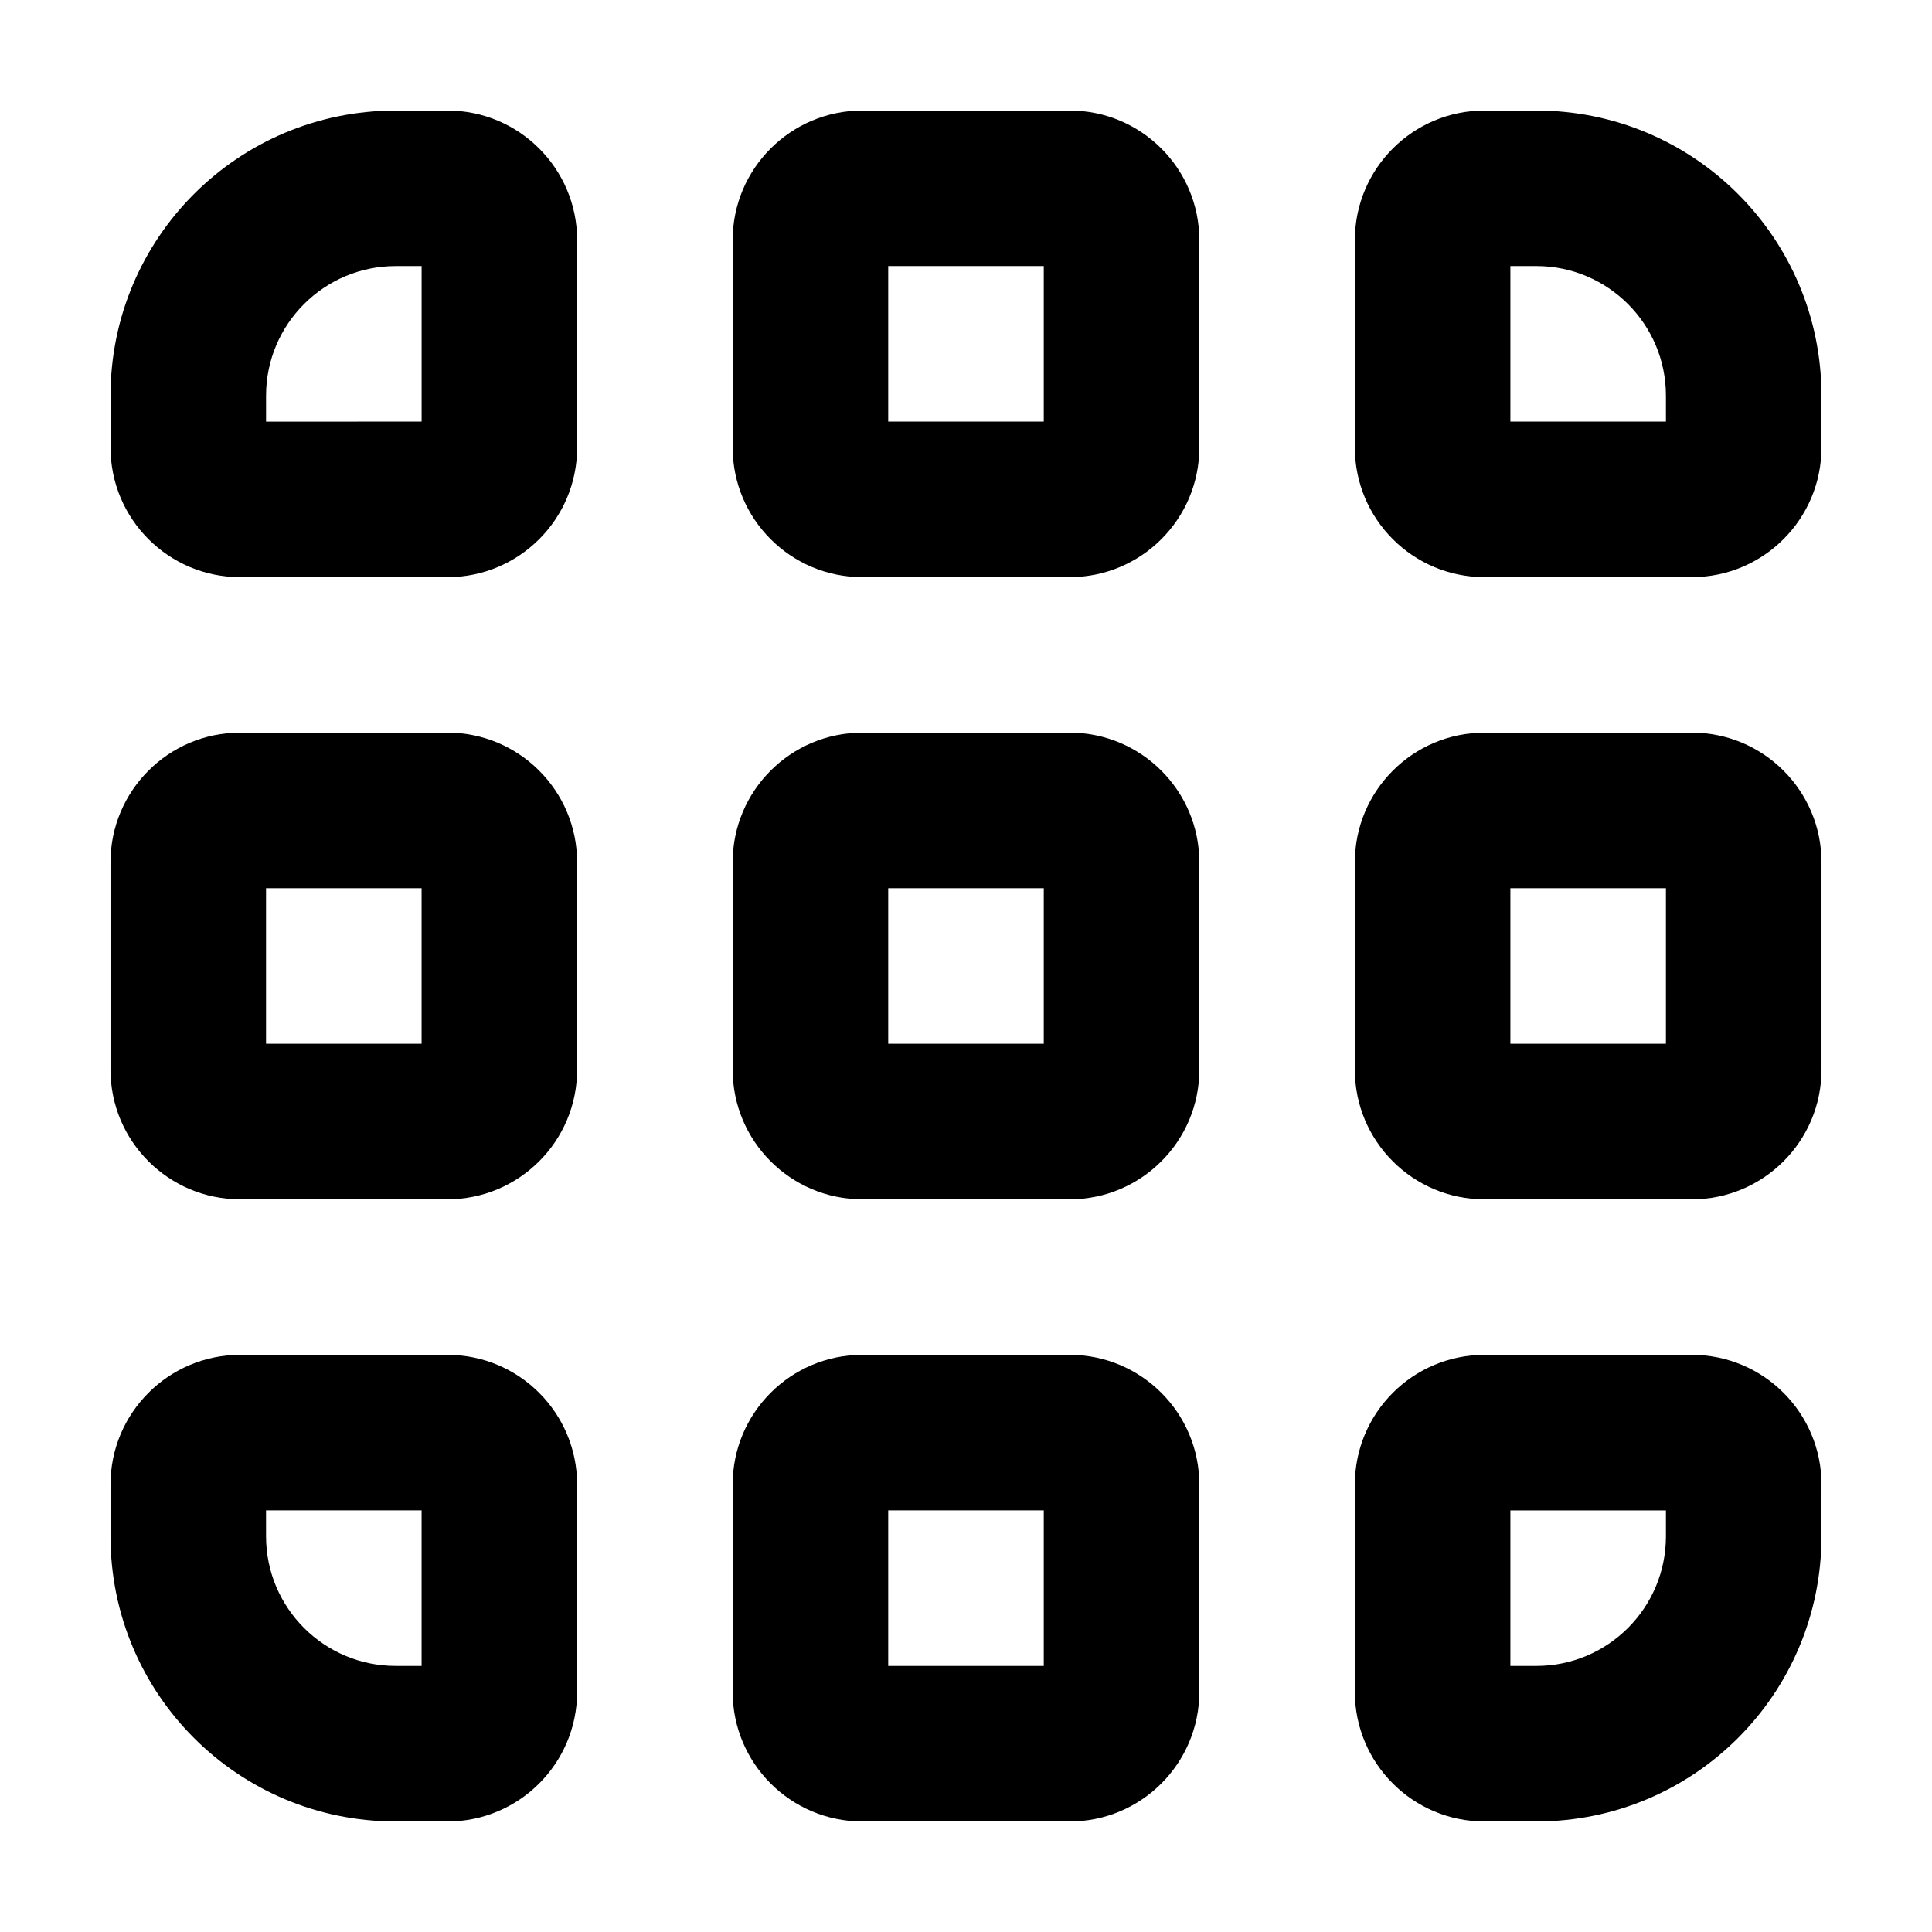
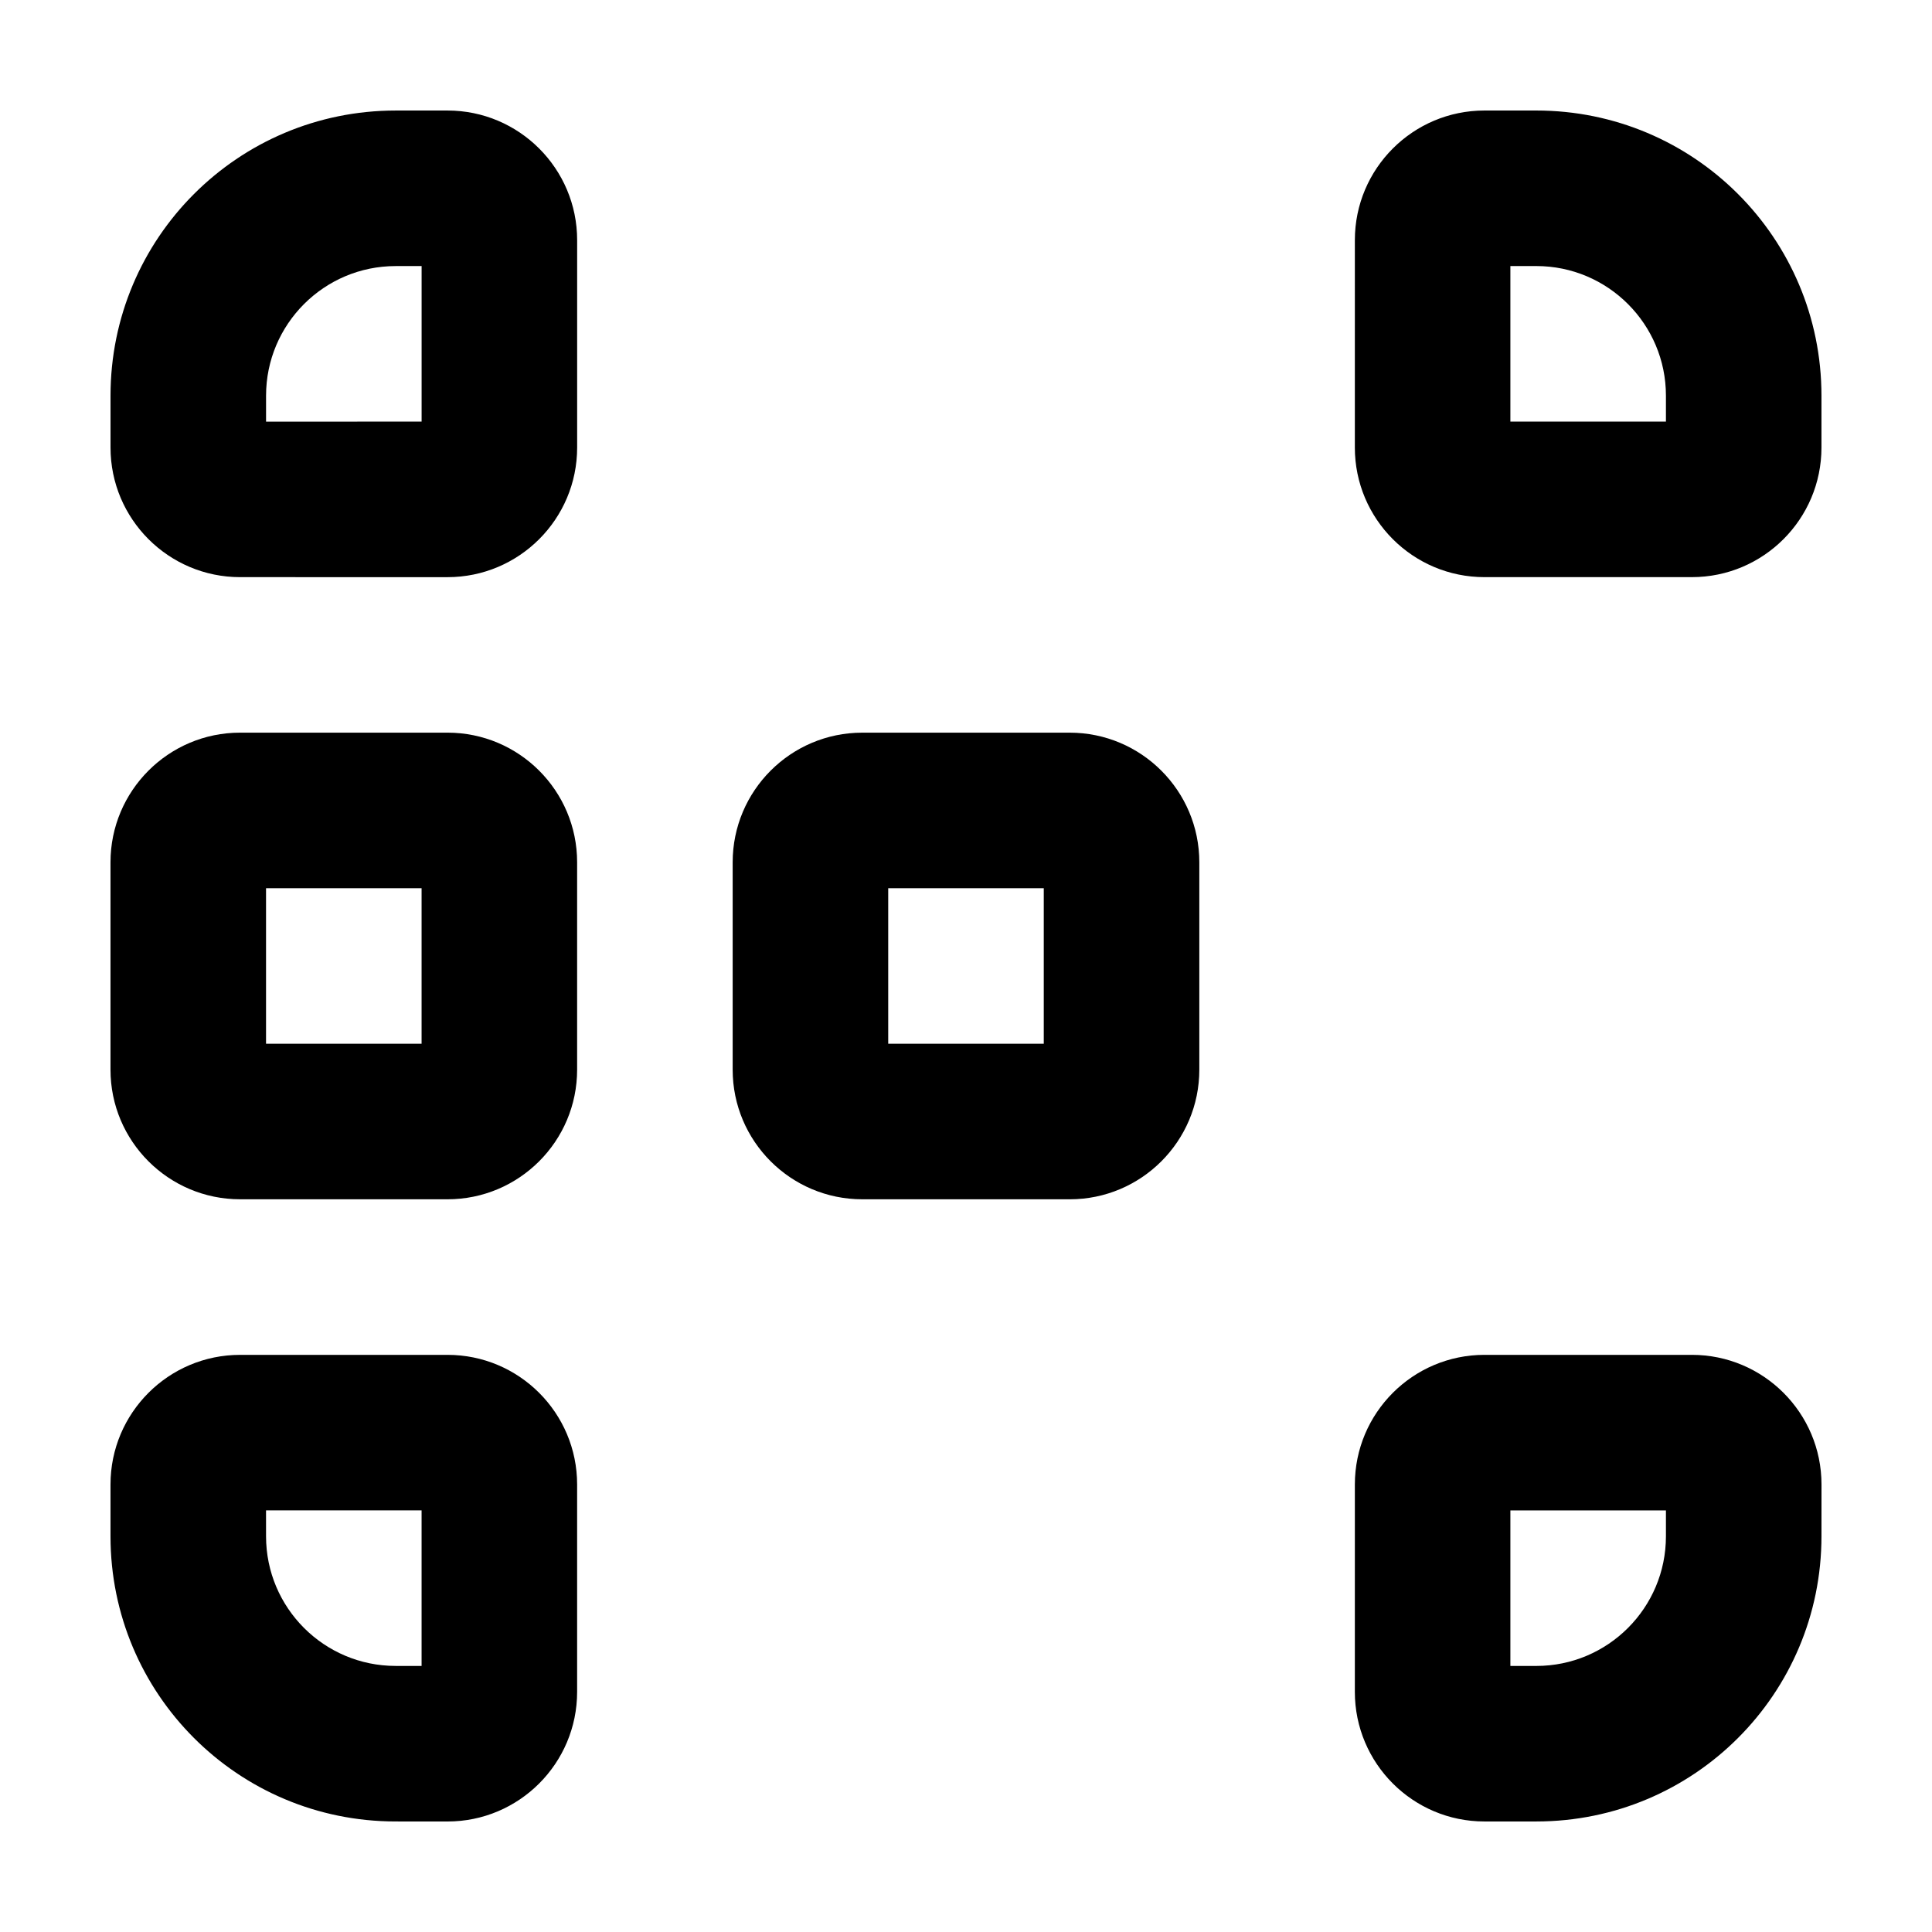
<svg xmlns="http://www.w3.org/2000/svg" fill="#000000" width="800px" height="800px" version="1.1" viewBox="144 144 512 512">
  <g>
    <path d="m585.49 551.14v-6.871h-41.223v41.223h6.871c18.965 0 34.352-15.387 34.352-34.352zm-34.352 75.57h-13.738c-18.965 0-34.352-15.391-34.352-34.352l0.004-54.957c0-18.965 15.391-34.352 34.352-34.352h54.961c18.965 0 34.352 15.391 34.352 34.352l-0.008 13.738c0 41.773-33.797 75.57-75.57 75.57z" />
-     <path d="m585.49 420.61v-41.223h-41.223v41.223zm6.871 41.223h-54.961c-18.965 0-34.352-15.391-34.352-34.352l0.004-54.965c0-18.965 15.391-34.352 34.352-34.352h54.961c18.965 0 34.352 15.391 34.352 34.352v54.961c-0.008 18.965-15.398 34.355-34.355 34.355z" />
    <path d="m585.49 255.73v-6.871c0-18.965-15.391-34.352-34.352-34.352h-6.871v41.223zm6.871 41.219h-54.961c-18.965 0-34.352-15.391-34.352-34.352l0.004-54.961c0-18.957 15.383-34.348 34.348-34.348h13.738c41.77 0 75.57 33.801 75.57 75.57v13.738c0 18.965-15.391 34.352-34.348 34.352z" />
-     <path d="m420.61 255.73v-41.223h-41.223v41.223zm41.223-48.094v54.961c0 18.965-15.391 34.352-34.352 34.352h-54.965c-18.965 0-34.352-15.391-34.352-34.352v-54.961c0-18.957 15.395-34.348 34.352-34.348h54.961c18.965 0 34.355 15.391 34.355 34.348z" />
    <path d="m420.61 420.61v-41.223h-41.223v41.223zm41.223-48.094v54.961c0 18.965-15.391 34.352-34.352 34.352l-54.965-0.004c-18.965 0-34.352-15.391-34.352-34.352v-54.957c0-18.965 15.391-34.352 34.352-34.352h54.961c18.965 0 34.355 15.395 34.355 34.352z" />
-     <path d="m420.61 585.49v-41.223h-41.223v41.223zm41.223-48.09v54.961c0 18.965-15.391 34.352-34.352 34.352l-54.965-0.004c-18.965 0-34.352-15.391-34.352-34.352v-54.957c0-18.965 15.391-34.352 34.352-34.352h54.961c18.965 0.004 34.355 15.387 34.355 34.352z" />
    <path d="m207.63 503.05h54.961c18.965 0 34.352 15.391 34.352 34.352v54.961c0 18.965-15.391 34.352-34.352 34.352l-13.738-0.008c-41.77 0-75.57-33.801-75.57-75.57v-13.738c0-18.965 15.391-34.348 34.348-34.348zm48.094 82.438v-41.223h-41.223l0.004 6.871c0 18.965 15.391 34.352 34.352 34.352z" />
    <path d="m207.63 338.16h54.961c18.965 0 34.352 15.391 34.352 34.352v54.961c0 18.965-15.391 34.352-34.352 34.352l-54.961-0.004c-18.957 0.008-34.348-15.383-34.348-34.344v-54.965c0-18.957 15.391-34.352 34.348-34.352zm48.094 82.445v-41.223h-41.223v41.223z" />
    <path d="m248.86 173.29h13.738c18.965 0 34.352 15.391 34.352 34.352v54.961c0 18.965-15.391 34.352-34.352 34.352l-54.961-0.004c-18.957 0-34.348-15.387-34.348-34.352v-13.738c0-41.77 33.801-75.57 75.57-75.57zm6.871 82.441v-41.223l-6.871 0.004c-18.965 0-34.352 15.391-34.352 34.352v6.871z" />
  </g>
</svg>